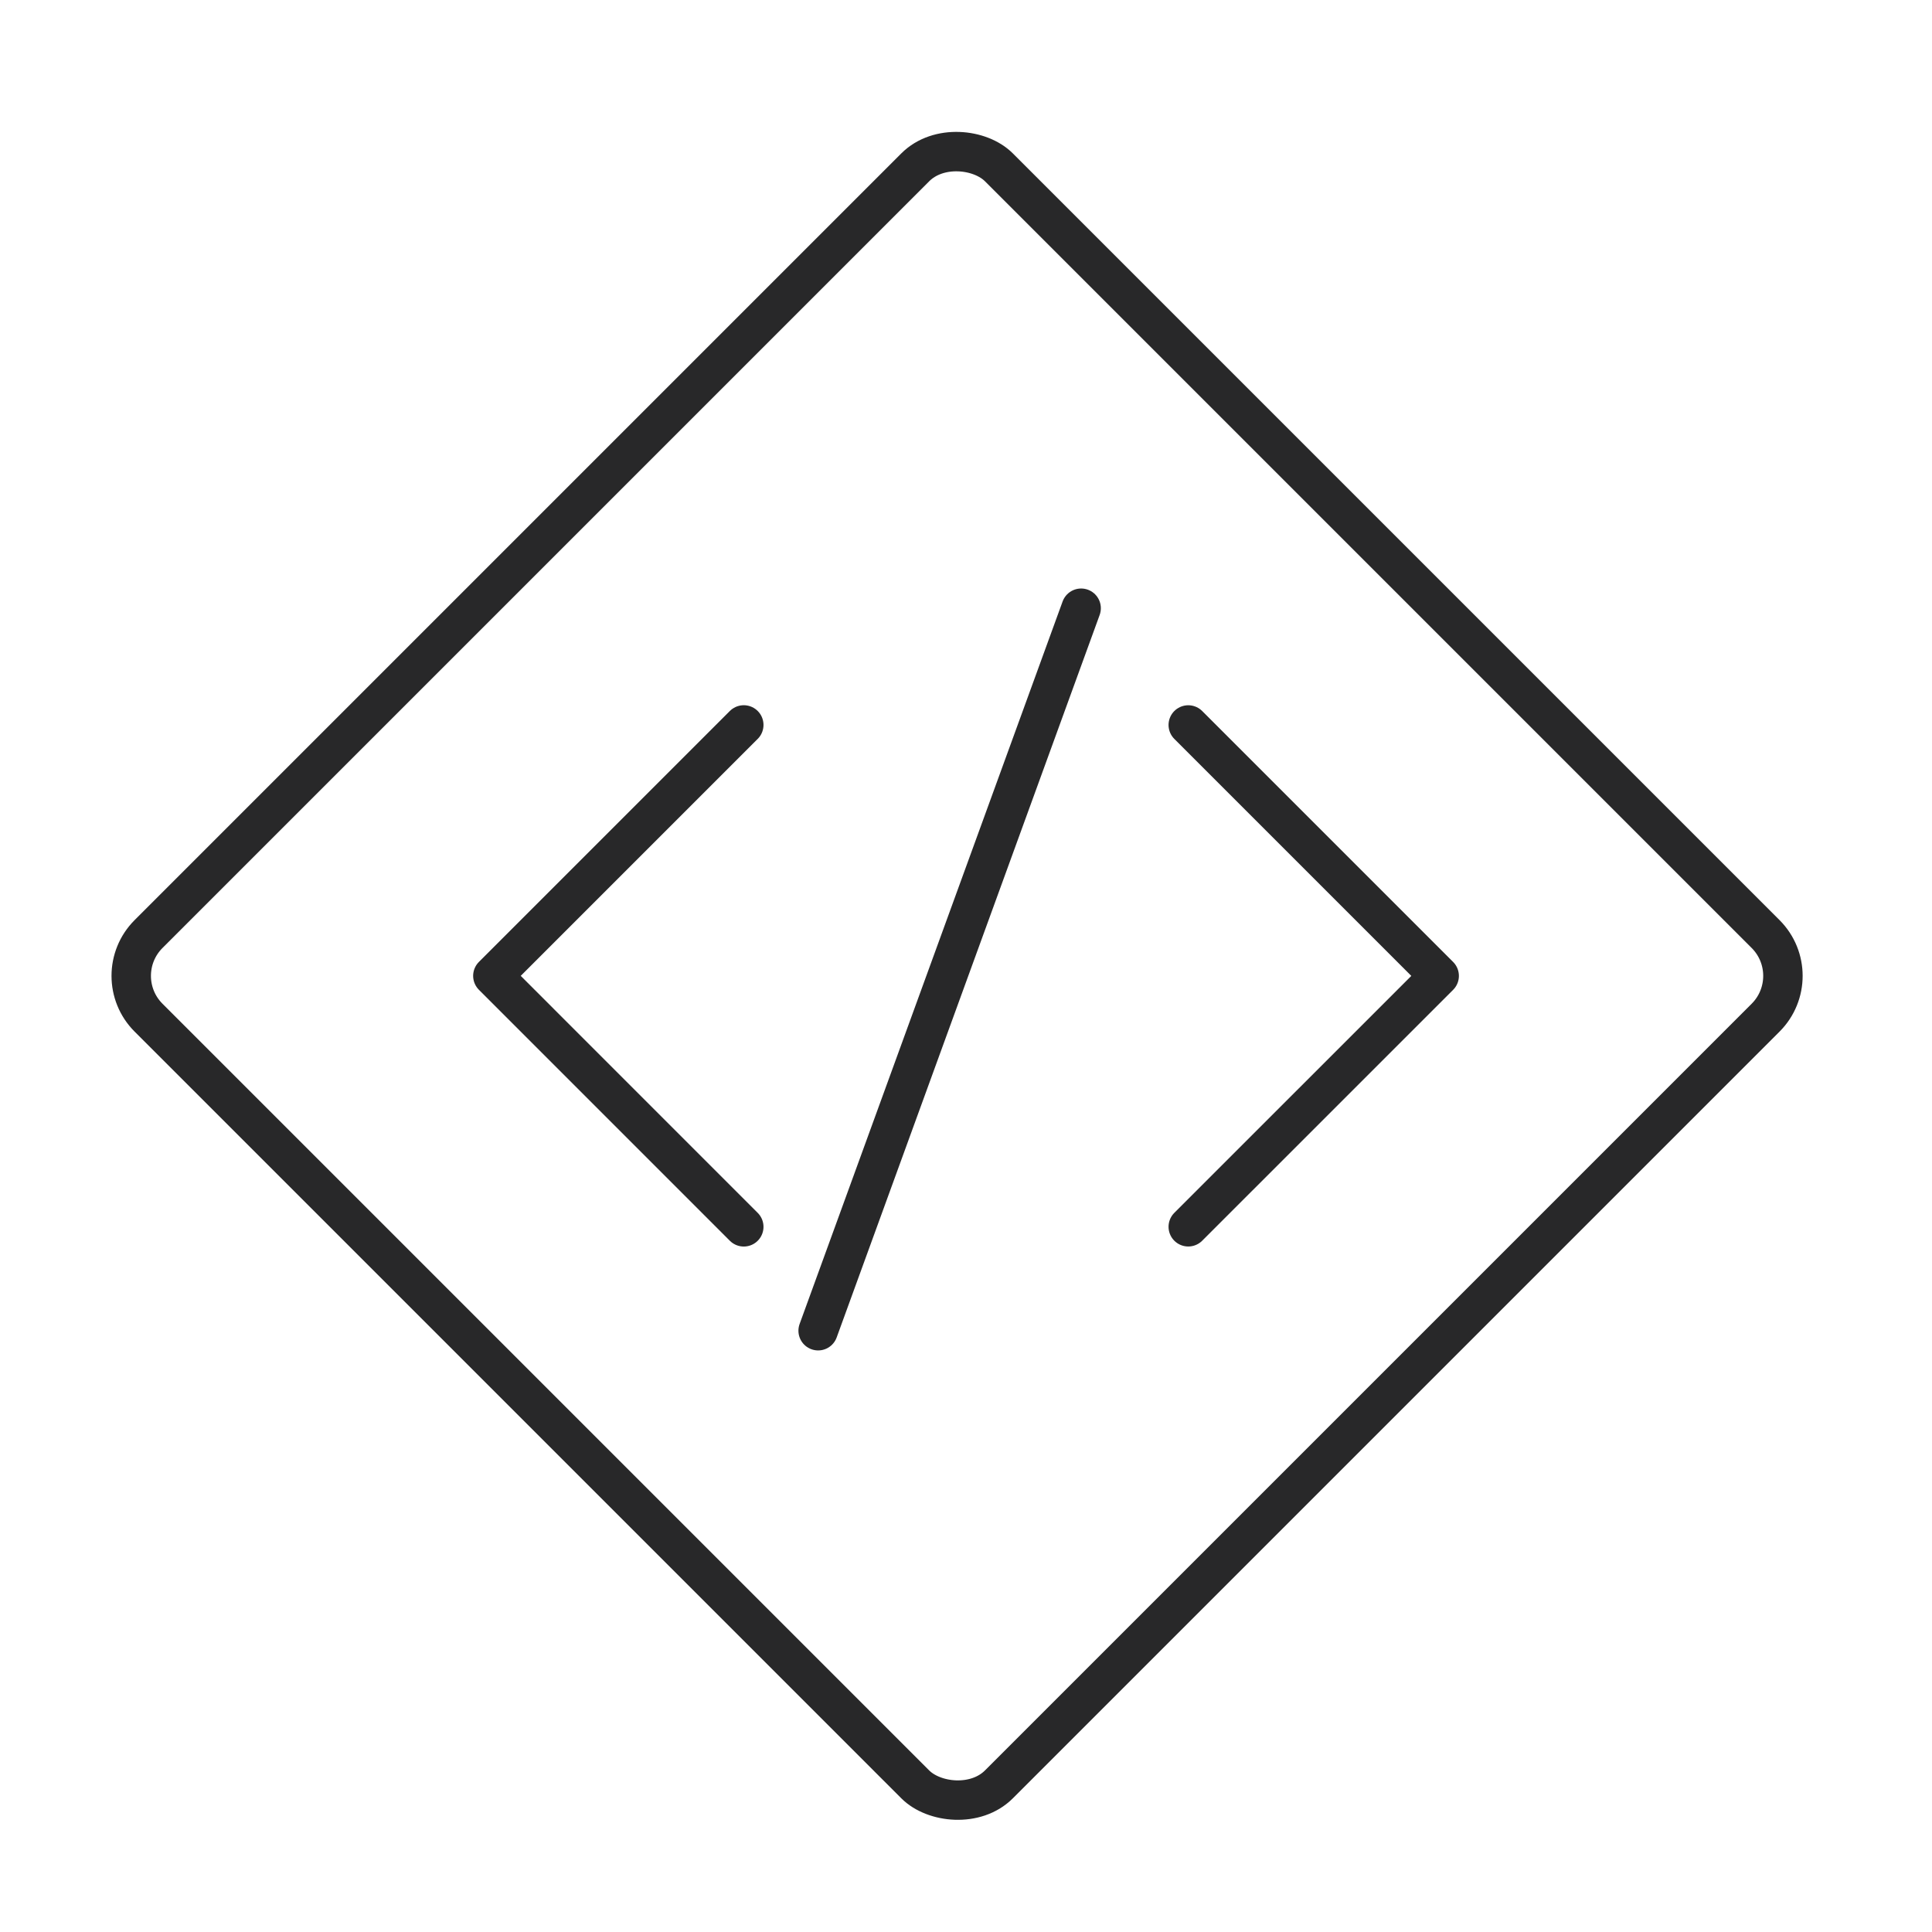
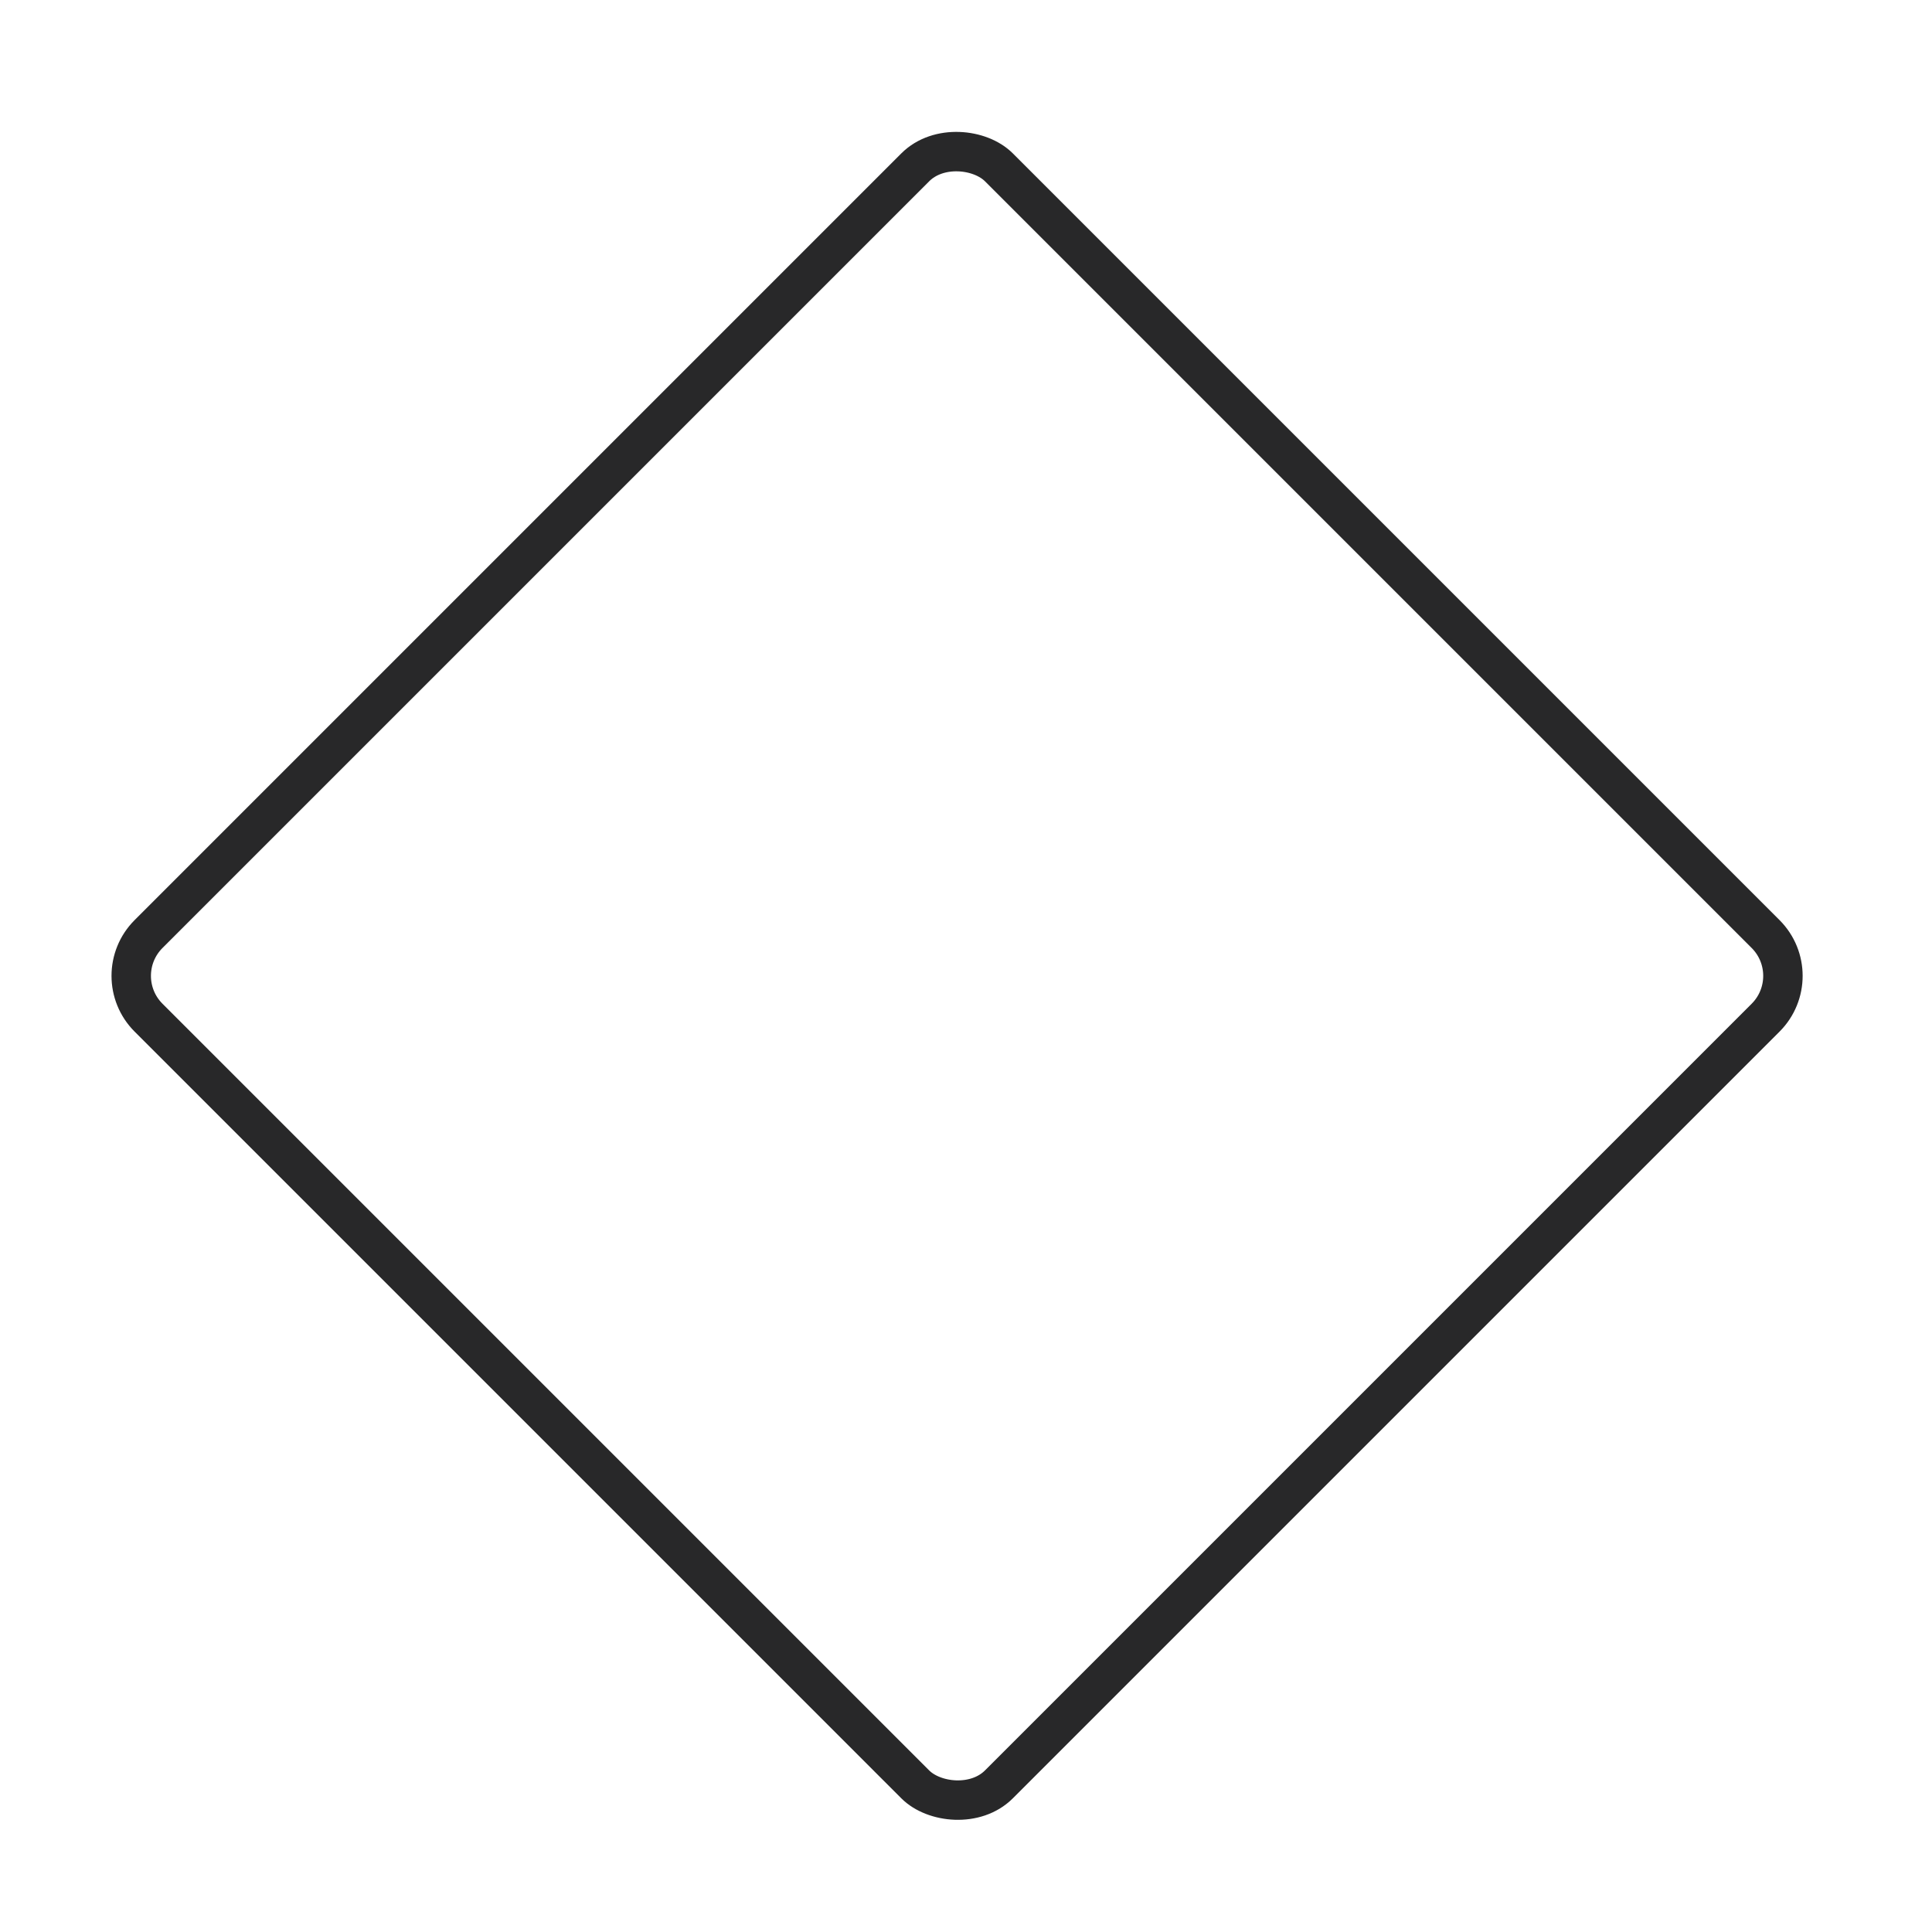
<svg xmlns="http://www.w3.org/2000/svg" width="49" height="49" fill="none">
-   <path stroke="#282829" stroke-linecap="round" stroke-linejoin="round" d="M18.864 18.386 12.5 24.75l6.364 6.365M30.137 31.114l6.364-6.363-6.364-6.364" />
  <rect width="30.5" height="30.5" x="2.707" y="24.75" stroke="#282829" rx="1.5" transform="rotate(-45 2.707 24.75)" />
-   <path stroke="#282829" stroke-linecap="round" d="M27.42 15.426 20.75 33.75" />
</svg>